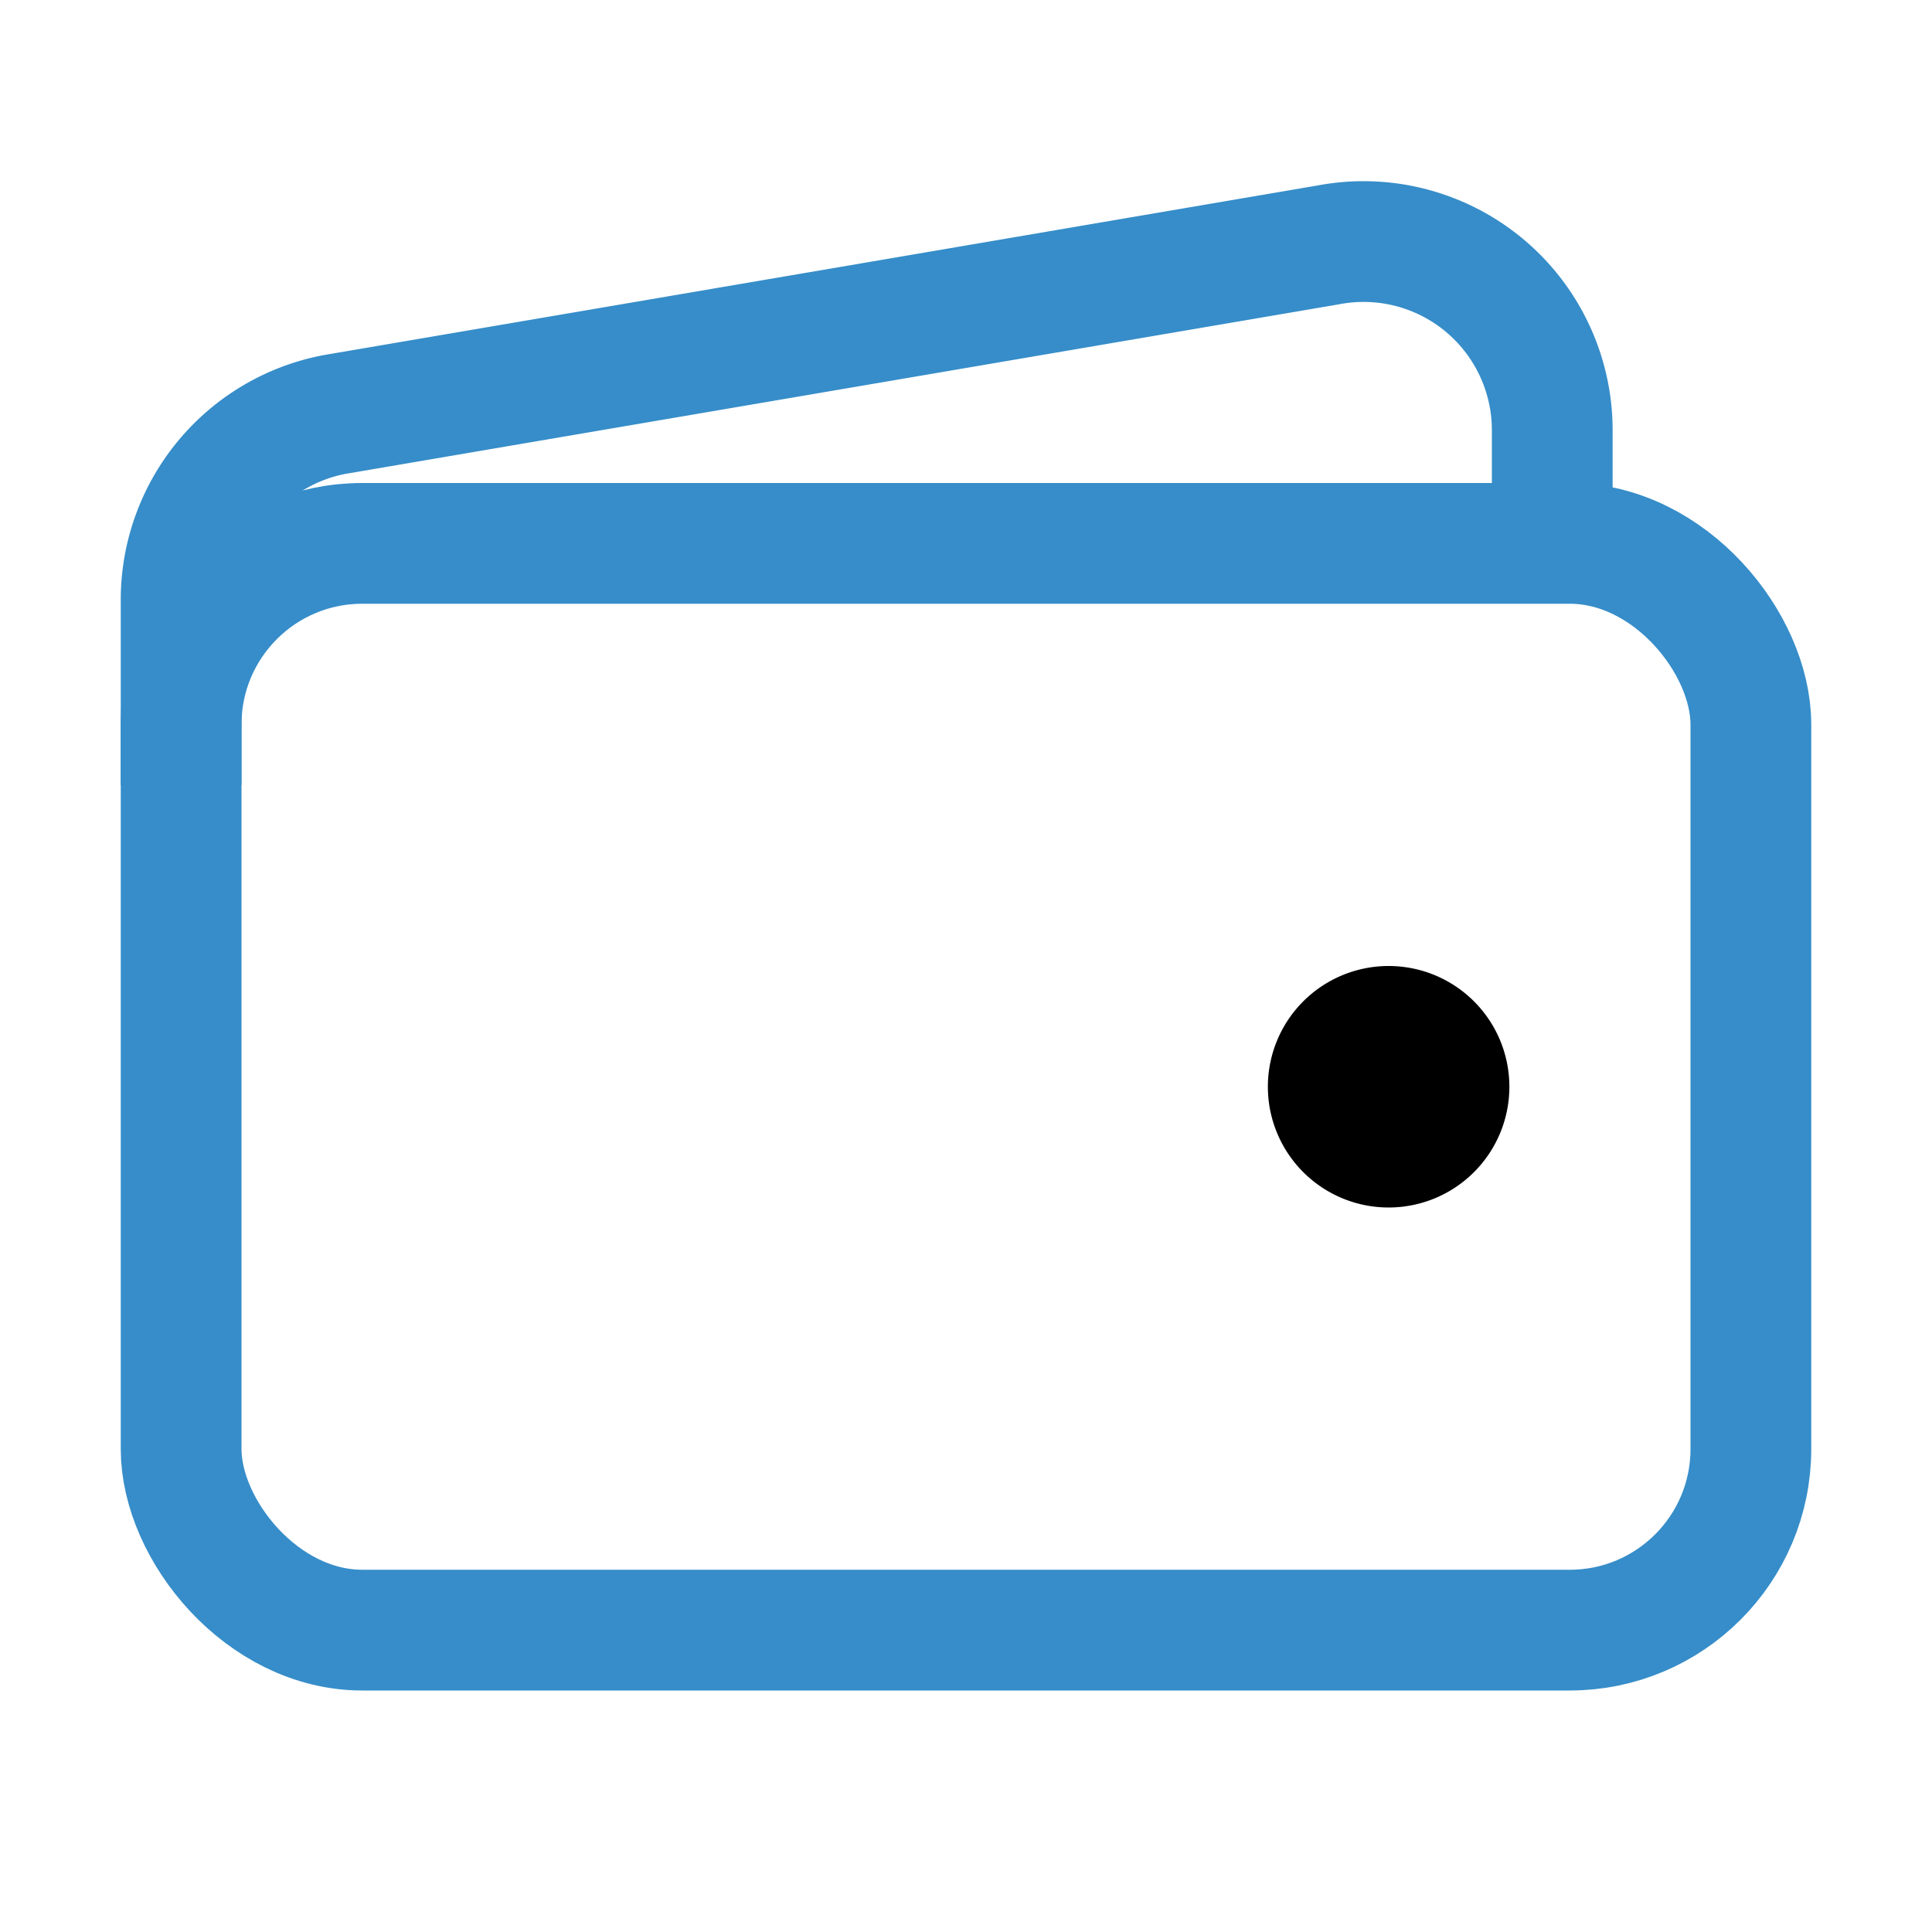
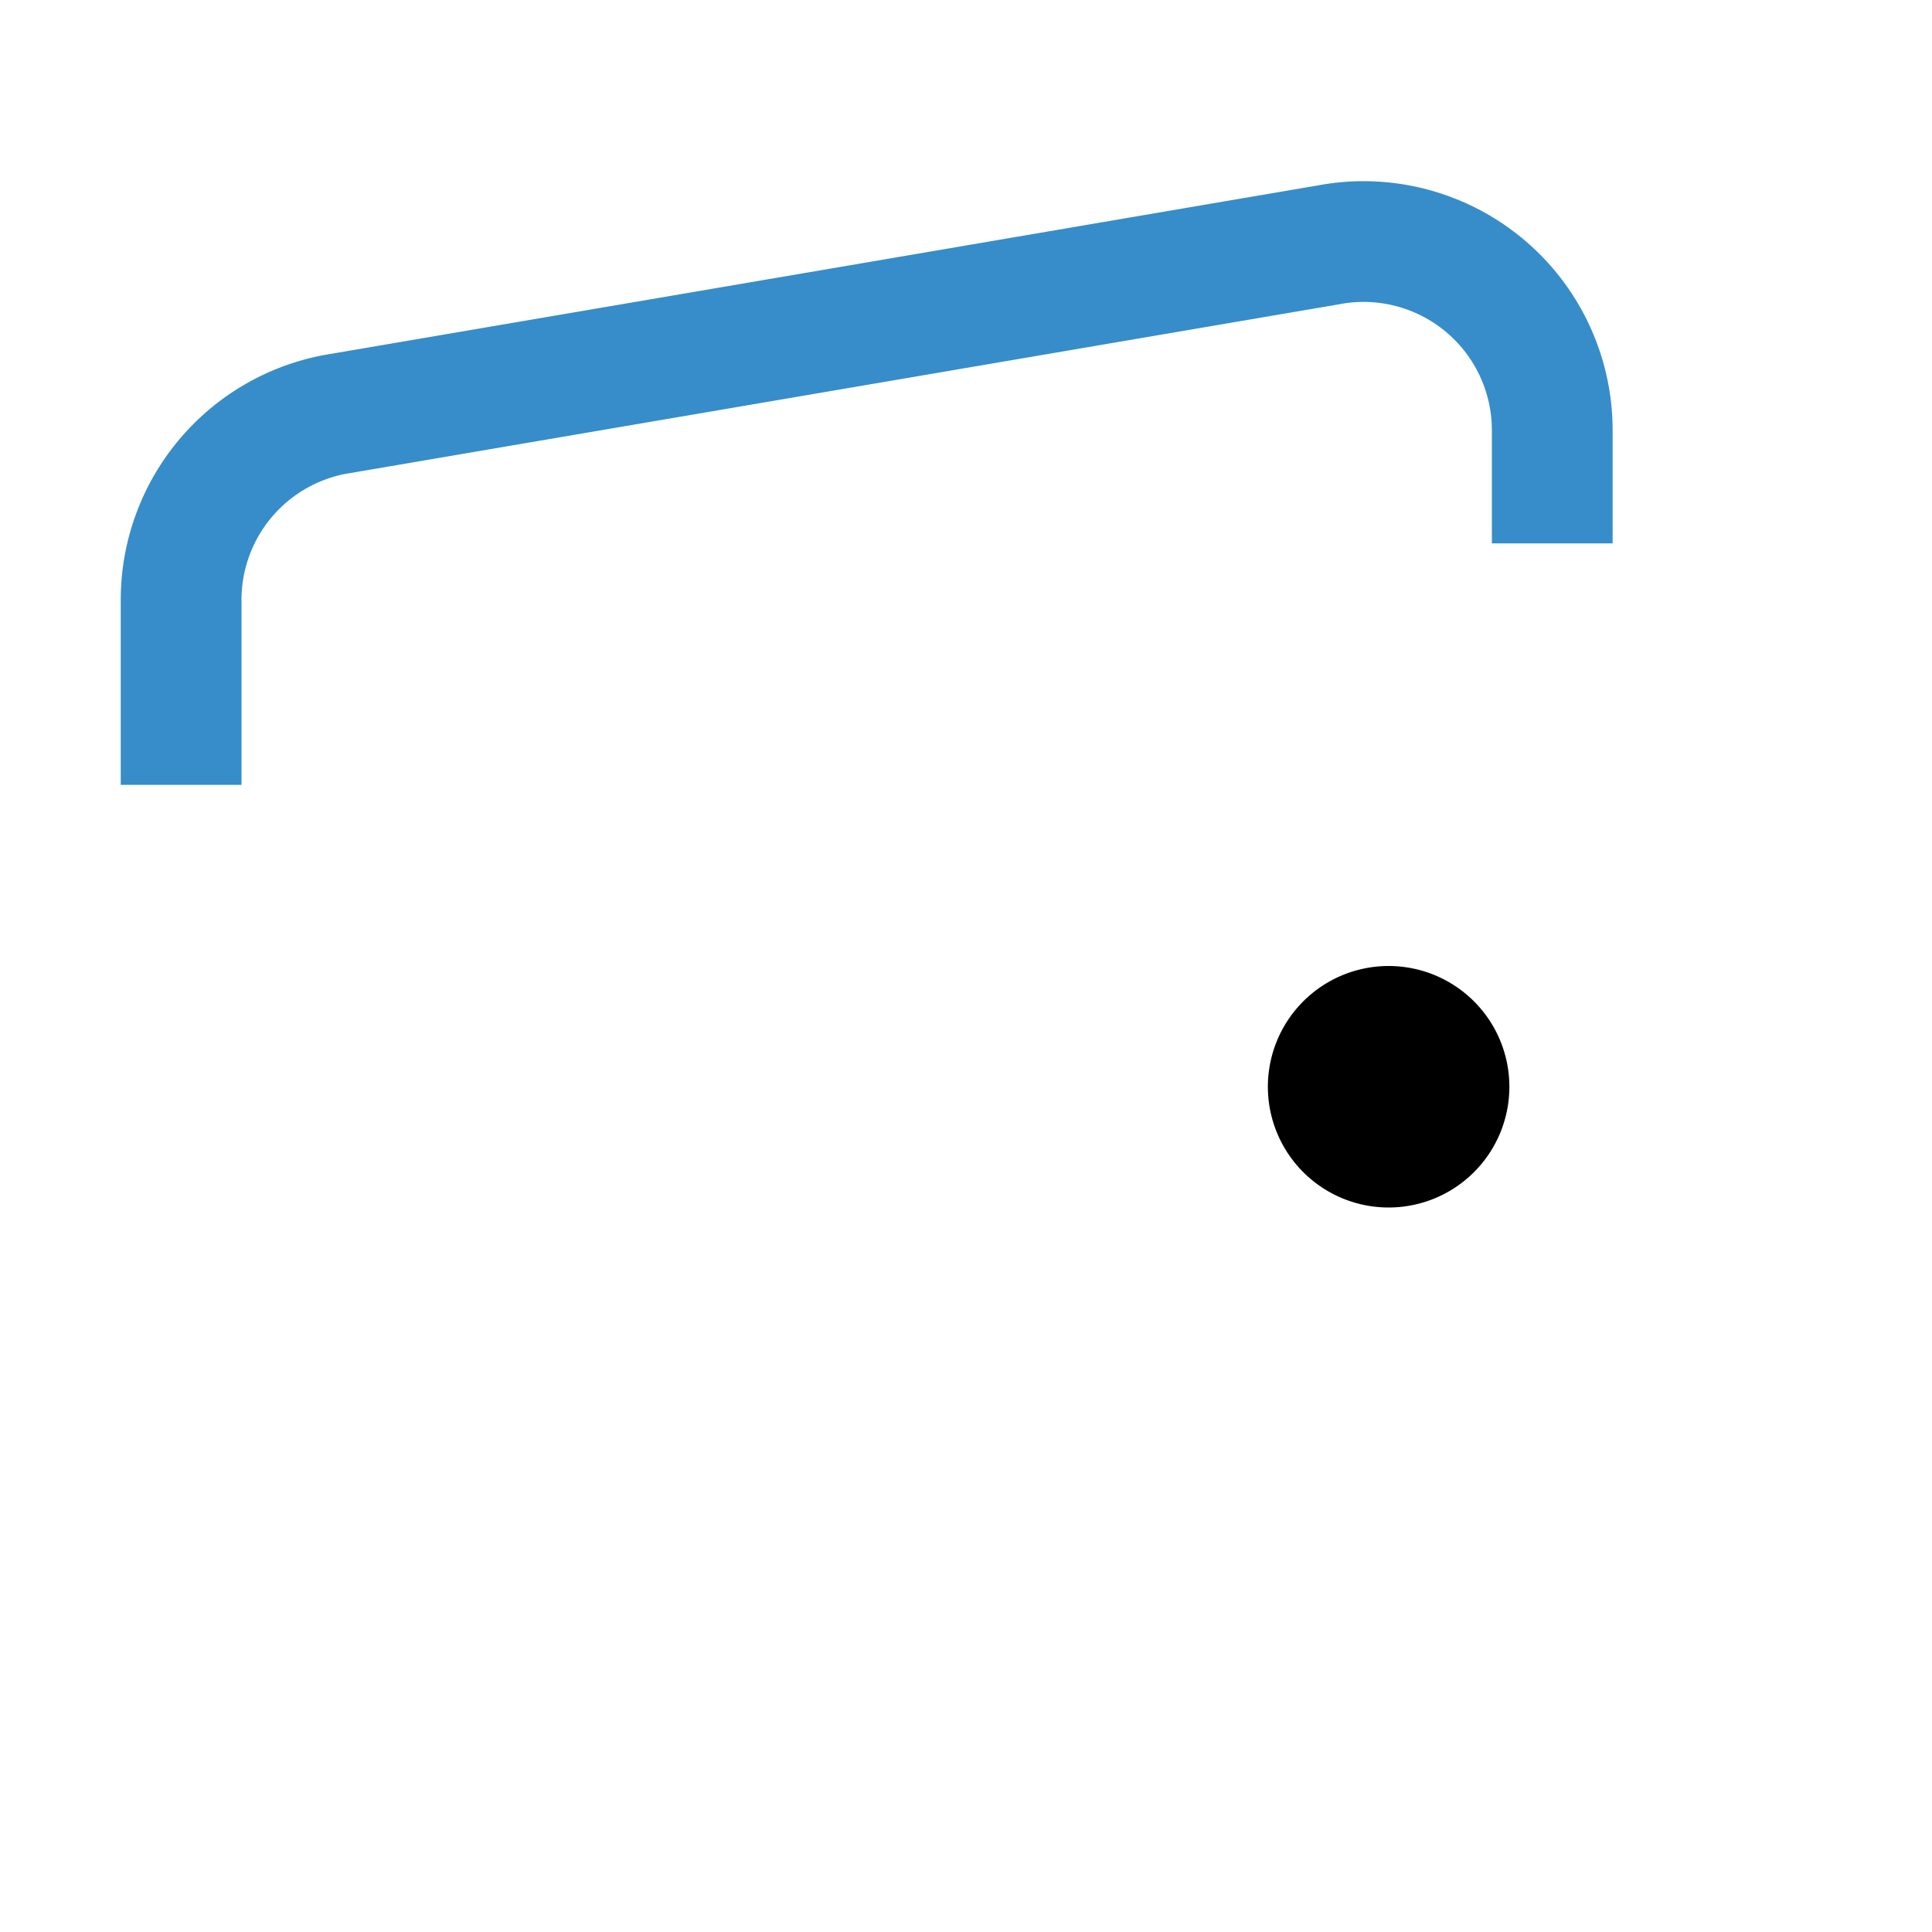
<svg xmlns="http://www.w3.org/2000/svg" style="color:#368DC9" class="ionicon" viewBox="0 0 512 512">
-   <rect x="48" y="144" width="416" height="288" rx="48" ry="48" fill="none" stroke="currentColor" stroke-linejoin="round" stroke-width="32" />
  <path d="M411.36 144v-30A50 50 0 00352 64.9L88.64 109.85A50 50 0 0048 159v49" fill="none" stroke="currentColor" stroke-linejoin="round" stroke-width="32" />
  <path d="M368 320a32 32 0 1132-32 32 32 0 01-32 32z" />
</svg>